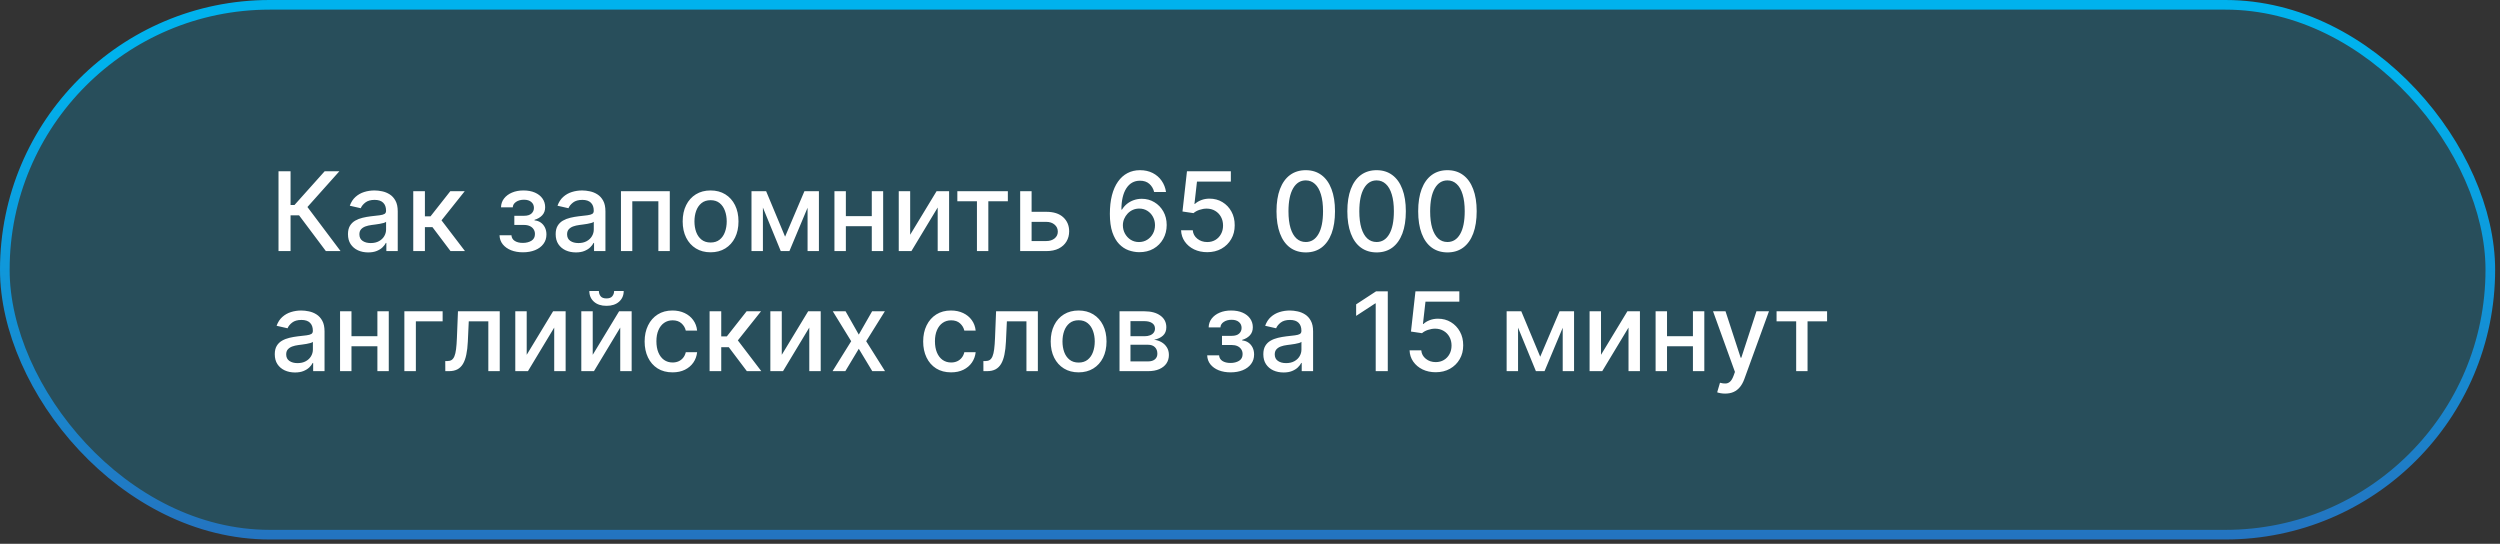
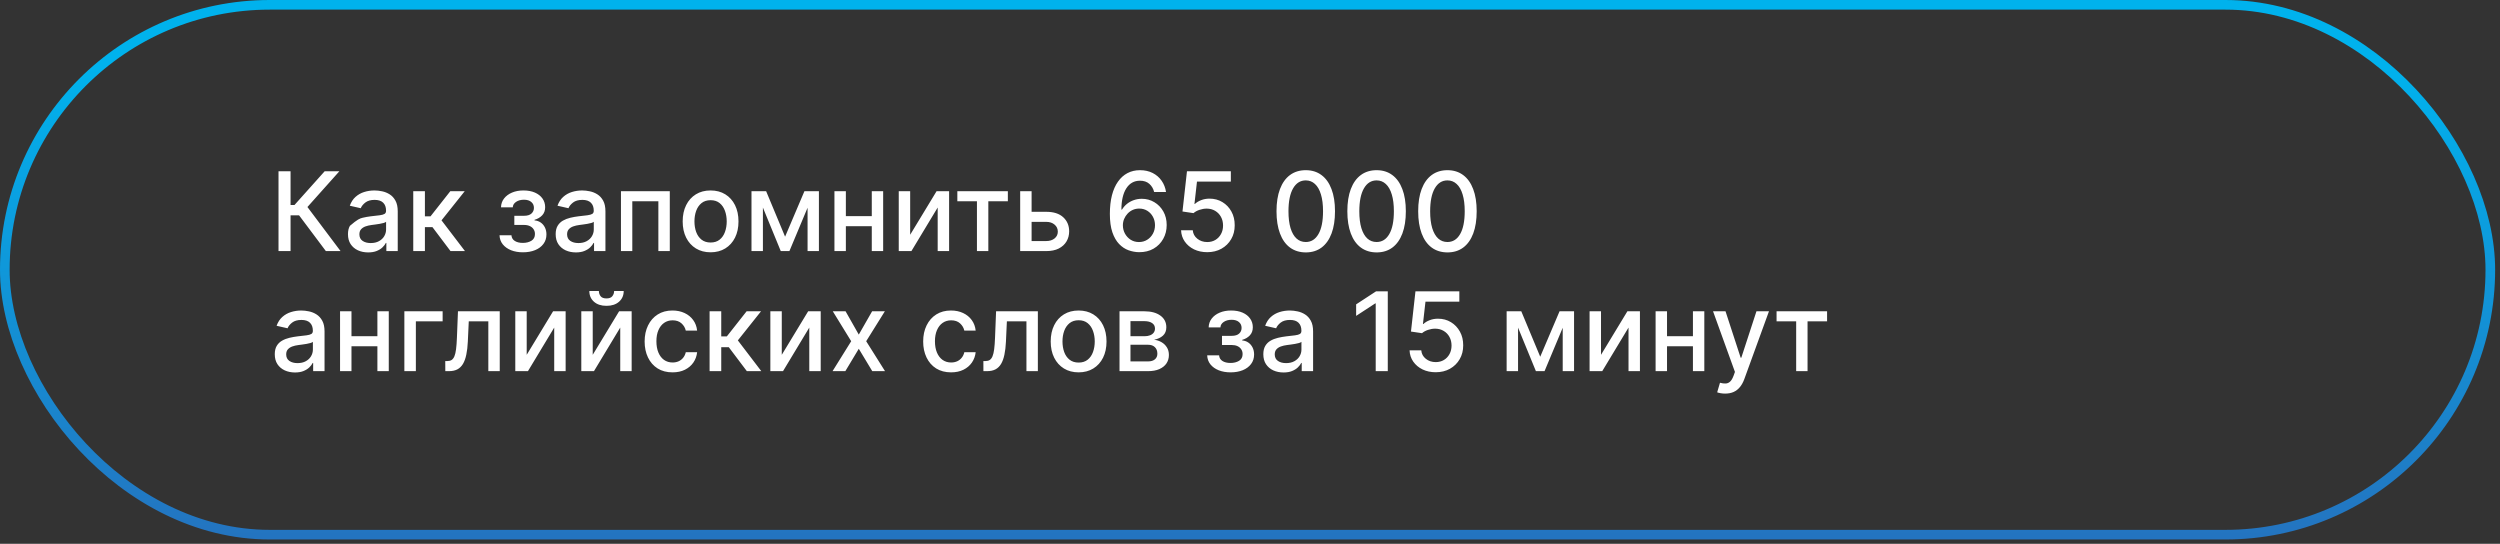
<svg xmlns="http://www.w3.org/2000/svg" width="354" height="77" viewBox="0 0 354 77" fill="none">
  <rect x="0" y="0" width="354" height="77" fill="#333333" stroke="none" />
-   <rect x="0.682" y="0.682" width="351.947" height="75.027" rx="37.514" fill="#01ADE8" fill-opacity="0.22" />
  <rect x="0.682" y="0.682" width="351.947" height="75.027" rx="37.514" stroke="url(#paint0_linear_270_159)" stroke-width="1.364" />
-   <path d="M46.142 35.554L42.346 30.488H41.143V35.554H39.437V24.253H41.143V29.026H41.7L45.971 24.253H48.052L43.532 29.313L48.223 35.554H46.142ZM52.137 35.742C51.599 35.742 51.114 35.643 50.68 35.444C50.246 35.242 49.902 34.949 49.648 34.566C49.398 34.184 49.273 33.715 49.273 33.159C49.273 32.681 49.365 32.287 49.548 31.978C49.733 31.669 49.981 31.425 50.294 31.244C50.606 31.064 50.956 30.928 51.342 30.836C51.728 30.744 52.122 30.674 52.523 30.626C53.031 30.567 53.443 30.52 53.759 30.483C54.075 30.442 54.305 30.378 54.449 30.29C54.592 30.201 54.664 30.058 54.664 29.859V29.821C54.664 29.339 54.528 28.965 54.256 28.701C53.987 28.436 53.586 28.303 53.053 28.303C52.497 28.303 52.059 28.426 51.739 28.673C51.423 28.916 51.204 29.186 51.083 29.484L49.532 29.131C49.716 28.616 49.984 28.2 50.338 27.884C50.694 27.564 51.105 27.332 51.568 27.188C52.032 27.041 52.519 26.968 53.031 26.968C53.369 26.968 53.728 27.008 54.107 27.089C54.489 27.166 54.846 27.31 55.177 27.52C55.512 27.729 55.786 28.029 55.999 28.419C56.213 28.805 56.32 29.308 56.32 29.926V35.554H54.708V34.395H54.642C54.535 34.609 54.375 34.819 54.162 35.025C53.949 35.231 53.675 35.402 53.34 35.538C53.005 35.674 52.604 35.742 52.137 35.742ZM52.495 34.417C52.952 34.417 53.342 34.327 53.665 34.147C53.993 33.967 54.241 33.731 54.41 33.441C54.583 33.147 54.67 32.832 54.67 32.497V31.404C54.611 31.463 54.497 31.518 54.328 31.57C54.162 31.618 53.972 31.66 53.759 31.697C53.546 31.73 53.338 31.761 53.136 31.791C52.933 31.817 52.764 31.839 52.628 31.857C52.308 31.898 52.015 31.965 51.75 32.061C51.489 32.157 51.279 32.295 51.121 32.475C50.967 32.652 50.889 32.887 50.889 33.181C50.889 33.59 51.04 33.899 51.342 34.108C51.644 34.315 52.028 34.417 52.495 34.417ZM58.517 35.554V27.078H60.167V30.632H60.962L63.76 27.078H65.802L62.518 31.2L65.84 35.554H63.793L61.238 32.166H60.167V35.554H58.517ZM70.732 33.314H72.421C72.443 33.66 72.599 33.926 72.89 34.114C73.184 34.302 73.565 34.395 74.032 34.395C74.507 34.395 74.912 34.294 75.246 34.092C75.581 33.886 75.749 33.568 75.749 33.137C75.749 32.88 75.684 32.655 75.555 32.464C75.43 32.269 75.252 32.118 75.02 32.011C74.792 31.905 74.522 31.852 74.209 31.852H72.829V30.555H74.209C74.676 30.555 75.026 30.448 75.257 30.235C75.489 30.021 75.605 29.755 75.605 29.434C75.605 29.089 75.48 28.811 75.23 28.601C74.983 28.388 74.639 28.281 74.198 28.281C73.749 28.281 73.376 28.382 73.078 28.585C72.78 28.783 72.623 29.041 72.609 29.357H70.942C70.953 28.883 71.097 28.467 71.372 28.11C71.652 27.75 72.027 27.47 72.498 27.271C72.973 27.069 73.512 26.968 74.115 26.968C74.744 26.968 75.289 27.069 75.749 27.271C76.208 27.474 76.563 27.753 76.814 28.11C77.067 28.467 77.194 28.877 77.194 29.341C77.194 29.808 77.055 30.19 76.775 30.488C76.499 30.783 76.138 30.994 75.693 31.123V31.211C76.021 31.233 76.311 31.333 76.565 31.509C76.819 31.686 77.018 31.919 77.161 32.21C77.305 32.501 77.376 32.83 77.376 33.198C77.376 33.717 77.233 34.166 76.946 34.544C76.663 34.923 76.269 35.216 75.765 35.422C75.265 35.624 74.693 35.725 74.049 35.725C73.423 35.725 72.862 35.628 72.366 35.433C71.873 35.234 71.481 34.955 71.19 34.594C70.903 34.234 70.751 33.807 70.732 33.314ZM81.547 35.742C81.01 35.742 80.524 35.643 80.09 35.444C79.656 35.242 79.312 34.949 79.058 34.566C78.808 34.184 78.683 33.715 78.683 33.159C78.683 32.681 78.775 32.287 78.959 31.978C79.143 31.669 79.391 31.425 79.704 31.244C80.016 31.064 80.366 30.928 80.752 30.836C81.139 30.744 81.532 30.674 81.933 30.626C82.441 30.567 82.853 30.52 83.169 30.483C83.486 30.442 83.716 30.378 83.859 30.29C84.003 30.201 84.074 30.058 84.074 29.859V29.821C84.074 29.339 83.938 28.965 83.666 28.701C83.397 28.436 82.996 28.303 82.463 28.303C81.907 28.303 81.47 28.426 81.15 28.673C80.833 28.916 80.614 29.186 80.493 29.484L78.942 29.131C79.126 28.616 79.395 28.2 79.748 27.884C80.105 27.564 80.515 27.332 80.979 27.188C81.442 27.041 81.93 26.968 82.441 26.968C82.779 26.968 83.138 27.008 83.517 27.089C83.9 27.166 84.257 27.31 84.588 27.52C84.922 27.729 85.197 28.029 85.41 28.419C85.623 28.805 85.73 29.308 85.73 29.926V35.554H84.118V34.395H84.052C83.946 34.609 83.786 34.819 83.572 35.025C83.359 35.231 83.085 35.402 82.75 35.538C82.415 35.674 82.014 35.742 81.547 35.742ZM81.906 34.417C82.362 34.417 82.752 34.327 83.076 34.147C83.403 33.967 83.651 33.731 83.82 33.441C83.993 33.147 84.08 32.832 84.08 32.497V31.404C84.021 31.463 83.907 31.518 83.738 31.57C83.572 31.618 83.383 31.66 83.169 31.697C82.956 31.73 82.748 31.761 82.546 31.791C82.344 31.817 82.174 31.839 82.038 31.857C81.718 31.898 81.426 31.965 81.161 32.061C80.9 32.157 80.69 32.295 80.532 32.475C80.377 32.652 80.3 32.887 80.3 33.181C80.3 33.59 80.451 33.899 80.752 34.108C81.054 34.315 81.438 34.417 81.906 34.417ZM87.928 35.554V27.078H94.842V35.554H93.225V28.502H89.534V35.554H87.928ZM100.619 35.725C99.824 35.725 99.13 35.543 98.538 35.179C97.946 34.815 97.486 34.305 97.159 33.651C96.831 32.996 96.667 32.23 96.667 31.355C96.667 30.476 96.831 29.707 97.159 29.048C97.486 28.39 97.946 27.878 98.538 27.514C99.13 27.15 99.824 26.968 100.619 26.968C101.413 26.968 102.107 27.15 102.699 27.514C103.291 27.878 103.751 28.39 104.079 29.048C104.406 29.707 104.57 30.476 104.57 31.355C104.57 32.23 104.406 32.996 104.079 33.651C103.751 34.305 103.291 34.815 102.699 35.179C102.107 35.543 101.413 35.725 100.619 35.725ZM100.624 34.34C101.139 34.34 101.566 34.204 101.904 33.932C102.243 33.66 102.493 33.297 102.655 32.845C102.82 32.392 102.903 31.894 102.903 31.349C102.903 30.808 102.82 30.312 102.655 29.859C102.493 29.403 102.243 29.037 101.904 28.761C101.566 28.485 101.139 28.347 100.624 28.347C100.105 28.347 99.675 28.485 99.333 28.761C98.994 29.037 98.742 29.403 98.577 29.859C98.415 30.312 98.334 30.808 98.334 31.349C98.334 31.894 98.415 32.392 98.577 32.845C98.742 33.297 98.994 33.66 99.333 33.932C99.675 34.204 100.105 34.34 100.624 34.34ZM111.168 33.513L113.905 27.078H115.329L111.781 35.554H110.556L107.079 27.078H108.486L111.168 33.513ZM108.028 27.078V35.554H106.411V27.078H108.028ZM114.352 35.554V27.078H115.958V35.554H114.352ZM123.902 30.604V32.034H119.311V30.604H123.902ZM119.774 27.078V35.554H118.157V27.078H119.774ZM125.055 27.078V35.554H123.444V27.078H125.055ZM128.88 33.242L132.616 27.078H134.393V35.554H132.776V29.385L129.056 35.554H127.263V27.078H128.88V33.242ZM135.56 28.502V27.078H142.712V28.502H139.947V35.554H138.335V28.502H135.56ZM145.698 29.992H148.16C149.197 29.992 149.995 30.249 150.555 30.764C151.114 31.279 151.393 31.943 151.393 32.757C151.393 33.286 151.268 33.763 151.018 34.186C150.768 34.609 150.402 34.944 149.92 35.19C149.438 35.433 148.851 35.554 148.16 35.554H144.457V27.078H146.074V34.131H148.16C148.634 34.131 149.024 34.007 149.329 33.761C149.635 33.511 149.787 33.192 149.787 32.806C149.787 32.398 149.635 32.065 149.329 31.807C149.024 31.546 148.634 31.416 148.16 31.416H145.698V29.992ZM161.28 35.709C160.776 35.702 160.279 35.609 159.79 35.433C159.304 35.256 158.862 34.962 158.465 34.55C158.068 34.138 157.75 33.584 157.51 32.889C157.275 32.194 157.157 31.325 157.157 30.284C157.157 29.298 157.255 28.423 157.45 27.657C157.648 26.892 157.934 26.247 158.305 25.721C158.677 25.191 159.126 24.788 159.652 24.512C160.178 24.236 160.768 24.098 161.423 24.098C162.096 24.098 162.694 24.231 163.217 24.495C163.739 24.76 164.162 25.126 164.486 25.594C164.813 26.061 165.021 26.592 165.109 27.188H163.426C163.312 26.718 163.086 26.333 162.747 26.035C162.409 25.737 161.968 25.588 161.423 25.588C160.595 25.588 159.95 25.949 159.486 26.67C159.026 27.391 158.794 28.393 158.791 29.677H158.874C159.069 29.357 159.308 29.085 159.591 28.86C159.878 28.632 160.198 28.458 160.551 28.336C160.908 28.211 161.283 28.149 161.677 28.149C162.332 28.149 162.924 28.309 163.454 28.629C163.987 28.945 164.412 29.383 164.729 29.942C165.045 30.501 165.203 31.141 165.203 31.863C165.203 32.584 165.039 33.237 164.712 33.822C164.388 34.407 163.932 34.87 163.343 35.212C162.755 35.551 162.067 35.716 161.28 35.709ZM161.274 34.274C161.708 34.274 162.096 34.167 162.438 33.954C162.781 33.741 163.051 33.454 163.25 33.093C163.448 32.733 163.548 32.33 163.548 31.885C163.548 31.451 163.45 31.055 163.255 30.698C163.064 30.341 162.799 30.058 162.46 29.848C162.126 29.639 161.743 29.534 161.313 29.534C160.985 29.534 160.682 29.596 160.402 29.721C160.126 29.846 159.883 30.019 159.674 30.24C159.464 30.461 159.298 30.715 159.177 31.002C159.059 31.285 159 31.585 159 31.901C159 32.324 159.098 32.716 159.293 33.077C159.492 33.437 159.762 33.728 160.104 33.949C160.45 34.166 160.84 34.274 161.274 34.274ZM170.944 35.709C170.252 35.709 169.63 35.576 169.078 35.312C168.53 35.043 168.092 34.675 167.765 34.208C167.438 33.741 167.263 33.207 167.241 32.608H168.896C168.937 33.093 169.152 33.492 169.542 33.805C169.932 34.118 170.399 34.274 170.944 34.274C171.378 34.274 171.762 34.175 172.097 33.976C172.435 33.774 172.7 33.496 172.892 33.143C173.087 32.79 173.184 32.387 173.184 31.934C173.184 31.474 173.085 31.064 172.886 30.704C172.687 30.343 172.413 30.06 172.064 29.854C171.718 29.648 171.321 29.543 170.872 29.539C170.53 29.539 170.186 29.598 169.84 29.716C169.494 29.834 169.215 29.988 169.001 30.179L167.439 29.948L168.074 24.253H174.288V25.715H169.492L169.134 28.877H169.2C169.421 28.664 169.713 28.485 170.077 28.342C170.445 28.198 170.839 28.127 171.258 28.127C171.946 28.127 172.559 28.29 173.096 28.618C173.637 28.945 174.062 29.392 174.371 29.959C174.683 30.521 174.838 31.169 174.834 31.901C174.838 32.633 174.672 33.286 174.337 33.86C174.006 34.434 173.546 34.887 172.958 35.218C172.373 35.545 171.702 35.709 170.944 35.709ZM184.897 35.742C184.025 35.738 183.28 35.508 182.662 35.052C182.044 34.596 181.571 33.932 181.244 33.06C180.916 32.188 180.753 31.138 180.753 29.909C180.753 28.684 180.916 27.637 181.244 26.769C181.575 25.901 182.049 25.239 182.667 24.782C183.289 24.326 184.032 24.098 184.897 24.098C185.761 24.098 186.503 24.328 187.121 24.788C187.739 25.244 188.212 25.906 188.539 26.774C188.87 27.639 189.036 28.684 189.036 29.909C189.036 31.141 188.872 32.194 188.545 33.066C188.217 33.934 187.744 34.598 187.126 35.058C186.508 35.514 185.765 35.742 184.897 35.742ZM184.897 34.269C185.662 34.269 186.26 33.895 186.69 33.148C187.125 32.401 187.342 31.322 187.342 29.909C187.342 28.971 187.242 28.178 187.044 27.531C186.849 26.879 186.567 26.386 186.199 26.052C185.835 25.713 185.401 25.544 184.897 25.544C184.135 25.544 183.538 25.919 183.103 26.67C182.669 27.42 182.45 28.5 182.447 29.909C182.447 30.851 182.544 31.647 182.739 32.298C182.938 32.946 183.219 33.437 183.584 33.772C183.948 34.103 184.386 34.269 184.897 34.269ZM194.928 35.742C194.056 35.738 193.311 35.508 192.693 35.052C192.075 34.596 191.602 33.932 191.275 33.06C190.947 32.188 190.784 31.138 190.784 29.909C190.784 28.684 190.947 27.637 191.275 26.769C191.606 25.901 192.08 25.239 192.699 24.782C193.32 24.326 194.063 24.098 194.928 24.098C195.793 24.098 196.534 24.328 197.152 24.788C197.77 25.244 198.243 25.906 198.57 26.774C198.901 27.639 199.067 28.684 199.067 29.909C199.067 31.141 198.903 32.194 198.576 33.066C198.248 33.934 197.775 34.598 197.157 35.058C196.539 35.514 195.796 35.742 194.928 35.742ZM194.928 34.269C195.693 34.269 196.291 33.895 196.721 33.148C197.156 32.401 197.373 31.322 197.373 29.909C197.373 28.971 197.273 28.178 197.075 27.531C196.88 26.879 196.598 26.386 196.23 26.052C195.866 25.713 195.432 25.544 194.928 25.544C194.166 25.544 193.569 25.919 193.135 26.67C192.7 27.42 192.482 28.5 192.478 29.909C192.478 30.851 192.575 31.647 192.77 32.298C192.969 32.946 193.25 33.437 193.615 33.772C193.979 34.103 194.417 34.269 194.928 34.269ZM204.959 35.742C204.087 35.738 203.342 35.508 202.724 35.052C202.106 34.596 201.633 33.932 201.306 33.06C200.978 32.188 200.815 31.138 200.815 29.909C200.815 28.684 200.978 27.637 201.306 26.769C201.637 25.901 202.112 25.239 202.73 24.782C203.351 24.326 204.095 24.098 204.959 24.098C205.824 24.098 206.565 24.328 207.183 24.788C207.801 25.244 208.274 25.906 208.601 26.774C208.932 27.639 209.098 28.684 209.098 29.909C209.098 31.141 208.934 32.194 208.607 33.066C208.279 33.934 207.807 34.598 207.188 35.058C206.57 35.514 205.827 35.742 204.959 35.742ZM204.959 34.269C205.724 34.269 206.322 33.895 206.753 33.148C207.187 32.401 207.404 31.322 207.404 29.909C207.404 28.971 207.304 28.178 207.106 27.531C206.911 26.879 206.629 26.386 206.261 26.052C205.897 25.713 205.463 25.544 204.959 25.544C204.198 25.544 203.6 25.919 203.166 26.67C202.731 27.42 202.513 28.5 202.509 29.909C202.509 30.851 202.606 31.647 202.801 32.298C203 32.946 203.281 33.437 203.646 33.772C204.01 34.103 204.448 34.269 204.959 34.269ZM41.772 52.742C41.235 52.742 40.749 52.643 40.315 52.444C39.881 52.242 39.537 51.949 39.283 51.566C39.033 51.184 38.908 50.715 38.908 50.159C38.908 49.681 39 49.287 39.184 48.978C39.367 48.669 39.616 48.425 39.929 48.245C40.241 48.064 40.591 47.928 40.977 47.836C41.363 47.744 41.757 47.674 42.158 47.626C42.666 47.568 43.078 47.52 43.394 47.483C43.711 47.442 43.941 47.378 44.084 47.29C44.227 47.202 44.299 47.058 44.299 46.859V46.821C44.299 46.339 44.163 45.965 43.891 45.7C43.622 45.436 43.221 45.303 42.688 45.303C42.132 45.303 41.694 45.426 41.374 45.673C41.058 45.916 40.839 46.186 40.718 46.484L39.167 46.131C39.351 45.616 39.62 45.2 39.973 44.884C40.33 44.564 40.74 44.332 41.203 44.188C41.667 44.041 42.154 43.968 42.666 43.968C43.004 43.968 43.363 44.008 43.742 44.089C44.124 44.166 44.481 44.31 44.812 44.52C45.147 44.729 45.421 45.029 45.635 45.419C45.848 45.805 45.955 46.307 45.955 46.926V52.554H44.343V51.395H44.277C44.17 51.609 44.01 51.819 43.797 52.025C43.584 52.231 43.309 52.402 42.975 52.538C42.64 52.674 42.239 52.742 41.772 52.742ZM42.13 51.417C42.587 51.417 42.977 51.327 43.3 51.147C43.628 50.967 43.876 50.731 44.045 50.441C44.218 50.147 44.305 49.832 44.305 49.497V48.404C44.246 48.463 44.132 48.519 43.962 48.57C43.797 48.618 43.608 48.66 43.394 48.697C43.181 48.73 42.973 48.761 42.771 48.791C42.568 48.816 42.399 48.839 42.263 48.857C41.943 48.898 41.65 48.965 41.385 49.061C41.124 49.157 40.914 49.295 40.756 49.475C40.602 49.652 40.525 49.887 40.525 50.181C40.525 50.59 40.675 50.899 40.977 51.108C41.279 51.315 41.663 51.417 42.13 51.417ZM53.897 47.604V49.034H49.306V47.604H53.897ZM49.769 44.078V52.554H48.152V44.078H49.769ZM55.05 44.078V52.554H53.439V44.078H55.05ZM62.677 44.078V45.502H58.886V52.554H57.258V44.078H62.677ZM63.055 52.554L63.049 51.125H63.353C63.588 51.125 63.785 51.075 63.943 50.976C64.105 50.873 64.238 50.7 64.341 50.457C64.444 50.215 64.523 49.88 64.578 49.453C64.633 49.023 64.674 48.482 64.699 47.831L64.848 44.078H70.764V52.554H69.147V45.502H66.377L66.244 48.382C66.211 49.081 66.14 49.692 66.029 50.215C65.922 50.737 65.766 51.173 65.56 51.522C65.354 51.868 65.089 52.128 64.766 52.3C64.442 52.47 64.048 52.554 63.585 52.554H63.055ZM74.581 50.242L78.317 44.078H80.094V52.554H78.477V46.385L74.758 52.554H72.965V44.078H74.581V50.242ZM83.93 50.242L87.665 44.078H89.442V52.554H87.826V46.385L84.106 52.554H82.313V44.078H83.93V50.242ZM86.959 41.209H88.317C88.317 41.83 88.096 42.336 87.654 42.726C87.217 43.112 86.624 43.306 85.877 43.306C85.134 43.306 84.544 43.112 84.106 42.726C83.668 42.336 83.449 41.83 83.449 41.209H84.801C84.801 41.484 84.882 41.729 85.044 41.942C85.206 42.152 85.484 42.257 85.877 42.257C86.264 42.257 86.54 42.152 86.705 41.942C86.874 41.733 86.959 41.488 86.959 41.209ZM95.231 52.725C94.411 52.725 93.704 52.54 93.112 52.168C92.523 51.793 92.071 51.276 91.755 50.617C91.438 49.959 91.28 49.205 91.28 48.355C91.28 47.494 91.442 46.734 91.766 46.076C92.089 45.413 92.546 44.897 93.134 44.525C93.723 44.154 94.416 43.968 95.215 43.968C95.859 43.968 96.432 44.087 96.936 44.326C97.44 44.562 97.847 44.893 98.156 45.32C98.469 45.746 98.654 46.245 98.713 46.815H97.108C97.019 46.418 96.817 46.076 96.5 45.789C96.188 45.502 95.768 45.358 95.242 45.358C94.782 45.358 94.379 45.48 94.034 45.722C93.692 45.962 93.425 46.304 93.234 46.749C93.042 47.19 92.947 47.713 92.947 48.316C92.947 48.934 93.04 49.468 93.228 49.916C93.416 50.365 93.68 50.713 94.023 50.959C94.368 51.206 94.775 51.329 95.242 51.329C95.555 51.329 95.838 51.272 96.092 51.158C96.35 51.04 96.565 50.873 96.738 50.656C96.914 50.439 97.038 50.178 97.108 49.872H98.713C98.654 50.42 98.476 50.91 98.178 51.34C97.88 51.771 97.481 52.109 96.981 52.356C96.484 52.602 95.901 52.725 95.231 52.725ZM100.478 52.554V44.078H102.128V47.632H102.922L105.72 44.078H107.762L104.479 48.2L107.801 52.554H105.753L103.198 49.166H102.128V52.554H100.478ZM110.699 50.242L114.435 44.078H116.212V52.554H114.595V46.385L110.876 52.554H109.082V44.078H110.699V50.242ZM119.733 44.078L121.604 47.378L123.491 44.078H125.295L122.652 48.316L125.318 52.554H123.513L121.604 49.387L119.7 52.554H117.89L120.528 48.316L117.923 44.078H119.733ZM134.673 52.725C133.852 52.725 133.146 52.54 132.554 52.168C131.965 51.793 131.512 51.276 131.196 50.617C130.88 49.959 130.721 49.205 130.721 48.355C130.721 47.494 130.883 46.734 131.207 46.076C131.531 45.413 131.987 44.897 132.576 44.525C133.164 44.154 133.858 43.968 134.656 43.968C135.3 43.968 135.874 44.087 136.378 44.326C136.882 44.562 137.288 44.893 137.597 45.32C137.91 45.746 138.096 46.245 138.155 46.815H136.549C136.461 46.418 136.258 46.076 135.942 45.789C135.629 45.502 135.21 45.358 134.684 45.358C134.224 45.358 133.821 45.48 133.475 45.722C133.133 45.962 132.866 46.304 132.675 46.749C132.484 47.19 132.388 47.713 132.388 48.316C132.388 48.934 132.482 49.468 132.669 49.916C132.857 50.365 133.122 50.713 133.464 50.959C133.81 51.206 134.216 51.329 134.684 51.329C134.996 51.329 135.28 51.272 135.533 51.158C135.791 51.04 136.006 50.873 136.179 50.656C136.356 50.439 136.479 50.178 136.549 49.872H138.155C138.096 50.42 137.917 50.91 137.619 51.34C137.321 51.771 136.922 52.109 136.422 52.356C135.925 52.602 135.342 52.725 134.673 52.725ZM139.251 52.554L139.246 51.125H139.549C139.785 51.125 139.982 51.075 140.14 50.976C140.302 50.873 140.434 50.7 140.537 50.457C140.64 50.215 140.719 49.88 140.775 49.453C140.83 49.023 140.87 48.482 140.896 47.831L141.045 44.078H146.961V52.554H145.344V45.502H142.574L142.441 48.382C142.408 49.081 142.336 49.692 142.226 50.215C142.119 50.737 141.963 51.173 141.757 51.522C141.551 51.868 141.286 52.128 140.962 52.3C140.638 52.47 140.245 52.554 139.781 52.554H139.251ZM152.732 52.725C151.937 52.725 151.243 52.543 150.651 52.179C150.059 51.815 149.599 51.305 149.272 50.651C148.944 49.996 148.78 49.23 148.78 48.355C148.78 47.476 148.944 46.707 149.272 46.048C149.599 45.39 150.059 44.878 150.651 44.514C151.243 44.15 151.937 43.968 152.732 43.968C153.526 43.968 154.22 44.15 154.812 44.514C155.404 44.878 155.864 45.39 156.192 46.048C156.519 46.707 156.683 47.476 156.683 48.355C156.683 49.23 156.519 49.996 156.192 50.651C155.864 51.305 155.404 51.815 154.812 52.179C154.22 52.543 153.526 52.725 152.732 52.725ZM152.737 51.34C153.252 51.34 153.679 51.204 154.017 50.932C154.356 50.66 154.606 50.297 154.768 49.845C154.933 49.392 155.016 48.894 155.016 48.349C155.016 47.809 154.933 47.312 154.768 46.859C154.606 46.403 154.356 46.037 154.017 45.761C153.679 45.485 153.252 45.347 152.737 45.347C152.218 45.347 151.788 45.485 151.446 45.761C151.107 46.037 150.855 46.403 150.69 46.859C150.528 47.312 150.447 47.809 150.447 48.349C150.447 48.894 150.528 49.392 150.69 49.845C150.855 50.297 151.107 50.66 151.446 50.932C151.788 51.204 152.218 51.34 152.737 51.34ZM158.524 52.554V44.078H162.04C162.996 44.078 163.754 44.282 164.313 44.691C164.872 45.095 165.152 45.645 165.152 46.341C165.152 46.837 164.994 47.231 164.678 47.522C164.361 47.812 163.942 48.007 163.419 48.106C163.798 48.151 164.146 48.265 164.462 48.449C164.779 48.629 165.033 48.872 165.224 49.177C165.419 49.482 165.516 49.847 165.516 50.27C165.516 50.718 165.4 51.116 165.169 51.462C164.937 51.804 164.6 52.072 164.159 52.267C163.721 52.459 163.193 52.554 162.575 52.554H158.524ZM160.075 51.175H162.575C162.983 51.175 163.303 51.077 163.535 50.882C163.767 50.687 163.883 50.422 163.883 50.088C163.883 49.694 163.767 49.385 163.535 49.16C163.303 48.932 162.983 48.818 162.575 48.818H160.075V51.175ZM160.075 47.61H162.056C162.365 47.61 162.63 47.566 162.851 47.477C163.075 47.389 163.246 47.264 163.364 47.102C163.486 46.937 163.546 46.742 163.546 46.517C163.546 46.19 163.412 45.934 163.143 45.75C162.875 45.566 162.507 45.474 162.04 45.474H160.075V47.61ZM170.937 50.314H172.625C172.647 50.66 172.804 50.926 173.094 51.114C173.389 51.302 173.77 51.395 174.237 51.395C174.711 51.395 175.116 51.294 175.451 51.092C175.786 50.886 175.953 50.568 175.953 50.137C175.953 49.88 175.889 49.655 175.76 49.464C175.635 49.269 175.456 49.118 175.225 49.011C174.996 48.905 174.726 48.852 174.413 48.852H173.034V47.555H174.413C174.881 47.555 175.23 47.448 175.462 47.235C175.694 47.021 175.809 46.755 175.809 46.434C175.809 46.089 175.684 45.811 175.434 45.601C175.188 45.388 174.844 45.281 174.402 45.281C173.953 45.281 173.58 45.382 173.282 45.585C172.984 45.783 172.828 46.041 172.813 46.357H171.146C171.157 45.883 171.301 45.467 171.577 45.11C171.856 44.749 172.232 44.47 172.703 44.271C173.177 44.069 173.716 43.968 174.32 43.968C174.949 43.968 175.493 44.069 175.953 44.271C176.413 44.474 176.768 44.753 177.018 45.11C177.272 45.467 177.399 45.877 177.399 46.341C177.399 46.808 177.259 47.19 176.979 47.488C176.703 47.783 176.343 47.994 175.898 48.123V48.211C176.225 48.233 176.516 48.333 176.77 48.509C177.024 48.686 177.222 48.919 177.366 49.21C177.509 49.501 177.581 49.83 177.581 50.198C177.581 50.717 177.437 51.166 177.15 51.544C176.867 51.923 176.474 52.216 175.97 52.422C175.469 52.624 174.897 52.725 174.253 52.725C173.628 52.725 173.067 52.628 172.57 52.433C172.077 52.234 171.685 51.955 171.395 51.594C171.108 51.234 170.955 50.807 170.937 50.314ZM181.751 52.742C181.214 52.742 180.729 52.643 180.295 52.444C179.86 52.242 179.516 51.949 179.263 51.566C179.012 51.184 178.887 50.715 178.887 50.159C178.887 49.681 178.979 49.287 179.163 48.978C179.347 48.669 179.596 48.425 179.908 48.245C180.221 48.064 180.57 47.928 180.957 47.836C181.343 47.744 181.737 47.674 182.138 47.626C182.645 47.568 183.057 47.52 183.374 47.483C183.69 47.442 183.92 47.378 184.064 47.29C184.207 47.202 184.279 47.058 184.279 46.859V46.821C184.279 46.339 184.143 45.965 183.87 45.7C183.602 45.436 183.201 45.303 182.667 45.303C182.112 45.303 181.674 45.426 181.354 45.673C181.038 45.916 180.819 46.186 180.697 46.484L179.147 46.131C179.331 45.616 179.599 45.2 179.952 44.884C180.309 44.564 180.719 44.332 181.183 44.188C181.647 44.041 182.134 43.968 182.645 43.968C182.984 43.968 183.343 44.008 183.721 44.089C184.104 44.166 184.461 44.31 184.792 44.52C185.127 44.729 185.401 45.029 185.614 45.419C185.828 45.805 185.934 46.307 185.934 46.926V52.554H184.323V51.395H184.257C184.15 51.609 183.99 51.819 183.777 52.025C183.563 52.231 183.289 52.402 182.954 52.538C182.62 52.674 182.219 52.742 181.751 52.742ZM182.11 51.417C182.566 51.417 182.956 51.327 183.28 51.147C183.607 50.967 183.856 50.731 184.025 50.441C184.198 50.147 184.284 49.832 184.284 49.497V48.404C184.226 48.463 184.111 48.519 183.942 48.57C183.777 48.618 183.587 48.66 183.374 48.697C183.16 48.73 182.953 48.761 182.75 48.791C182.548 48.816 182.379 48.839 182.243 48.857C181.922 48.898 181.63 48.965 181.365 49.061C181.104 49.157 180.894 49.295 180.736 49.475C180.582 49.652 180.504 49.887 180.504 50.181C180.504 50.59 180.655 50.899 180.957 51.108C181.258 51.315 181.643 51.417 182.11 51.417ZM196.51 41.253V52.554H194.8V42.963H194.733L192.029 44.729V43.096L194.849 41.253H196.51ZM203.298 52.709C202.606 52.709 201.985 52.576 201.433 52.312C200.885 52.043 200.447 51.675 200.119 51.208C199.792 50.741 199.617 50.207 199.595 49.608H201.251C201.291 50.093 201.506 50.492 201.896 50.805C202.286 51.118 202.754 51.274 203.298 51.274C203.732 51.274 204.117 51.175 204.451 50.976C204.79 50.774 205.055 50.496 205.246 50.143C205.441 49.79 205.539 49.387 205.539 48.934C205.539 48.474 205.439 48.064 205.241 47.704C205.042 47.343 204.768 47.06 204.418 46.854C204.072 46.648 203.675 46.543 203.226 46.539C202.884 46.539 202.54 46.598 202.194 46.716C201.849 46.834 201.569 46.988 201.356 47.179L199.794 46.948L200.428 41.253H206.642V42.715H201.847L201.488 45.877H201.554C201.775 45.664 202.067 45.485 202.432 45.342C202.8 45.198 203.193 45.127 203.613 45.127C204.301 45.127 204.913 45.29 205.45 45.618C205.991 45.945 206.416 46.392 206.725 46.959C207.038 47.522 207.192 48.169 207.189 48.901C207.192 49.633 207.027 50.286 206.692 50.86C206.361 51.434 205.901 51.887 205.312 52.218C204.727 52.545 204.056 52.709 203.298 52.709ZM218.096 50.513L220.833 44.078H222.256L218.708 52.554H217.483L214.006 44.078H215.414L218.096 50.513ZM214.956 44.078V52.554H213.339V44.078H214.956ZM221.28 52.554V44.078H222.886V52.554H221.28ZM226.702 50.242L230.438 44.078H232.214V52.554H230.598V46.385L226.878 52.554H225.085V44.078H226.702V50.242ZM240.177 47.604V49.034H235.586V47.604H240.177ZM236.05 44.078V52.554H234.433V44.078H236.05ZM241.331 44.078V52.554H239.719V44.078H241.331ZM244.278 55.733C244.031 55.733 243.807 55.713 243.604 55.672C243.402 55.635 243.251 55.595 243.152 55.551L243.549 54.199C243.851 54.28 244.119 54.315 244.355 54.304C244.59 54.293 244.798 54.204 244.979 54.039C245.162 53.873 245.324 53.603 245.464 53.228L245.668 52.665L242.567 44.078H244.333L246.48 50.656H246.568L248.714 44.078H250.486L246.993 53.686C246.831 54.127 246.625 54.501 246.375 54.806C246.124 55.115 245.826 55.347 245.481 55.501C245.135 55.656 244.734 55.733 244.278 55.733ZM251.562 45.502V44.078H258.714V45.502H255.949V52.554H254.338V45.502H251.562Z" fill="white" />
+   <path d="M46.142 35.554L42.346 30.488H41.143V35.554H39.437V24.253H41.143V29.026H41.7L45.971 24.253H48.052L43.532 29.313L48.223 35.554H46.142ZM52.137 35.742C51.599 35.742 51.114 35.643 50.68 35.444C50.246 35.242 49.902 34.949 49.648 34.566C49.398 34.184 49.273 33.715 49.273 33.159C49.273 32.681 49.365 32.287 49.548 31.978C50.606 31.064 50.956 30.928 51.342 30.836C51.728 30.744 52.122 30.674 52.523 30.626C53.031 30.567 53.443 30.52 53.759 30.483C54.075 30.442 54.305 30.378 54.449 30.29C54.592 30.201 54.664 30.058 54.664 29.859V29.821C54.664 29.339 54.528 28.965 54.256 28.701C53.987 28.436 53.586 28.303 53.053 28.303C52.497 28.303 52.059 28.426 51.739 28.673C51.423 28.916 51.204 29.186 51.083 29.484L49.532 29.131C49.716 28.616 49.984 28.2 50.338 27.884C50.694 27.564 51.105 27.332 51.568 27.188C52.032 27.041 52.519 26.968 53.031 26.968C53.369 26.968 53.728 27.008 54.107 27.089C54.489 27.166 54.846 27.31 55.177 27.52C55.512 27.729 55.786 28.029 55.999 28.419C56.213 28.805 56.32 29.308 56.32 29.926V35.554H54.708V34.395H54.642C54.535 34.609 54.375 34.819 54.162 35.025C53.949 35.231 53.675 35.402 53.34 35.538C53.005 35.674 52.604 35.742 52.137 35.742ZM52.495 34.417C52.952 34.417 53.342 34.327 53.665 34.147C53.993 33.967 54.241 33.731 54.41 33.441C54.583 33.147 54.67 32.832 54.67 32.497V31.404C54.611 31.463 54.497 31.518 54.328 31.57C54.162 31.618 53.972 31.66 53.759 31.697C53.546 31.73 53.338 31.761 53.136 31.791C52.933 31.817 52.764 31.839 52.628 31.857C52.308 31.898 52.015 31.965 51.75 32.061C51.489 32.157 51.279 32.295 51.121 32.475C50.967 32.652 50.889 32.887 50.889 33.181C50.889 33.59 51.04 33.899 51.342 34.108C51.644 34.315 52.028 34.417 52.495 34.417ZM58.517 35.554V27.078H60.167V30.632H60.962L63.76 27.078H65.802L62.518 31.2L65.84 35.554H63.793L61.238 32.166H60.167V35.554H58.517ZM70.732 33.314H72.421C72.443 33.66 72.599 33.926 72.89 34.114C73.184 34.302 73.565 34.395 74.032 34.395C74.507 34.395 74.912 34.294 75.246 34.092C75.581 33.886 75.749 33.568 75.749 33.137C75.749 32.88 75.684 32.655 75.555 32.464C75.43 32.269 75.252 32.118 75.02 32.011C74.792 31.905 74.522 31.852 74.209 31.852H72.829V30.555H74.209C74.676 30.555 75.026 30.448 75.257 30.235C75.489 30.021 75.605 29.755 75.605 29.434C75.605 29.089 75.48 28.811 75.23 28.601C74.983 28.388 74.639 28.281 74.198 28.281C73.749 28.281 73.376 28.382 73.078 28.585C72.78 28.783 72.623 29.041 72.609 29.357H70.942C70.953 28.883 71.097 28.467 71.372 28.11C71.652 27.75 72.027 27.47 72.498 27.271C72.973 27.069 73.512 26.968 74.115 26.968C74.744 26.968 75.289 27.069 75.749 27.271C76.208 27.474 76.563 27.753 76.814 28.11C77.067 28.467 77.194 28.877 77.194 29.341C77.194 29.808 77.055 30.19 76.775 30.488C76.499 30.783 76.138 30.994 75.693 31.123V31.211C76.021 31.233 76.311 31.333 76.565 31.509C76.819 31.686 77.018 31.919 77.161 32.21C77.305 32.501 77.376 32.83 77.376 33.198C77.376 33.717 77.233 34.166 76.946 34.544C76.663 34.923 76.269 35.216 75.765 35.422C75.265 35.624 74.693 35.725 74.049 35.725C73.423 35.725 72.862 35.628 72.366 35.433C71.873 35.234 71.481 34.955 71.19 34.594C70.903 34.234 70.751 33.807 70.732 33.314ZM81.547 35.742C81.01 35.742 80.524 35.643 80.09 35.444C79.656 35.242 79.312 34.949 79.058 34.566C78.808 34.184 78.683 33.715 78.683 33.159C78.683 32.681 78.775 32.287 78.959 31.978C79.143 31.669 79.391 31.425 79.704 31.244C80.016 31.064 80.366 30.928 80.752 30.836C81.139 30.744 81.532 30.674 81.933 30.626C82.441 30.567 82.853 30.52 83.169 30.483C83.486 30.442 83.716 30.378 83.859 30.29C84.003 30.201 84.074 30.058 84.074 29.859V29.821C84.074 29.339 83.938 28.965 83.666 28.701C83.397 28.436 82.996 28.303 82.463 28.303C81.907 28.303 81.47 28.426 81.15 28.673C80.833 28.916 80.614 29.186 80.493 29.484L78.942 29.131C79.126 28.616 79.395 28.2 79.748 27.884C80.105 27.564 80.515 27.332 80.979 27.188C81.442 27.041 81.93 26.968 82.441 26.968C82.779 26.968 83.138 27.008 83.517 27.089C83.9 27.166 84.257 27.31 84.588 27.52C84.922 27.729 85.197 28.029 85.41 28.419C85.623 28.805 85.73 29.308 85.73 29.926V35.554H84.118V34.395H84.052C83.946 34.609 83.786 34.819 83.572 35.025C83.359 35.231 83.085 35.402 82.75 35.538C82.415 35.674 82.014 35.742 81.547 35.742ZM81.906 34.417C82.362 34.417 82.752 34.327 83.076 34.147C83.403 33.967 83.651 33.731 83.82 33.441C83.993 33.147 84.08 32.832 84.08 32.497V31.404C84.021 31.463 83.907 31.518 83.738 31.57C83.572 31.618 83.383 31.66 83.169 31.697C82.956 31.73 82.748 31.761 82.546 31.791C82.344 31.817 82.174 31.839 82.038 31.857C81.718 31.898 81.426 31.965 81.161 32.061C80.9 32.157 80.69 32.295 80.532 32.475C80.377 32.652 80.3 32.887 80.3 33.181C80.3 33.59 80.451 33.899 80.752 34.108C81.054 34.315 81.438 34.417 81.906 34.417ZM87.928 35.554V27.078H94.842V35.554H93.225V28.502H89.534V35.554H87.928ZM100.619 35.725C99.824 35.725 99.13 35.543 98.538 35.179C97.946 34.815 97.486 34.305 97.159 33.651C96.831 32.996 96.667 32.23 96.667 31.355C96.667 30.476 96.831 29.707 97.159 29.048C97.486 28.39 97.946 27.878 98.538 27.514C99.13 27.15 99.824 26.968 100.619 26.968C101.413 26.968 102.107 27.15 102.699 27.514C103.291 27.878 103.751 28.39 104.079 29.048C104.406 29.707 104.57 30.476 104.57 31.355C104.57 32.23 104.406 32.996 104.079 33.651C103.751 34.305 103.291 34.815 102.699 35.179C102.107 35.543 101.413 35.725 100.619 35.725ZM100.624 34.34C101.139 34.34 101.566 34.204 101.904 33.932C102.243 33.66 102.493 33.297 102.655 32.845C102.82 32.392 102.903 31.894 102.903 31.349C102.903 30.808 102.82 30.312 102.655 29.859C102.493 29.403 102.243 29.037 101.904 28.761C101.566 28.485 101.139 28.347 100.624 28.347C100.105 28.347 99.675 28.485 99.333 28.761C98.994 29.037 98.742 29.403 98.577 29.859C98.415 30.312 98.334 30.808 98.334 31.349C98.334 31.894 98.415 32.392 98.577 32.845C98.742 33.297 98.994 33.66 99.333 33.932C99.675 34.204 100.105 34.34 100.624 34.34ZM111.168 33.513L113.905 27.078H115.329L111.781 35.554H110.556L107.079 27.078H108.486L111.168 33.513ZM108.028 27.078V35.554H106.411V27.078H108.028ZM114.352 35.554V27.078H115.958V35.554H114.352ZM123.902 30.604V32.034H119.311V30.604H123.902ZM119.774 27.078V35.554H118.157V27.078H119.774ZM125.055 27.078V35.554H123.444V27.078H125.055ZM128.88 33.242L132.616 27.078H134.393V35.554H132.776V29.385L129.056 35.554H127.263V27.078H128.88V33.242ZM135.56 28.502V27.078H142.712V28.502H139.947V35.554H138.335V28.502H135.56ZM145.698 29.992H148.16C149.197 29.992 149.995 30.249 150.555 30.764C151.114 31.279 151.393 31.943 151.393 32.757C151.393 33.286 151.268 33.763 151.018 34.186C150.768 34.609 150.402 34.944 149.92 35.19C149.438 35.433 148.851 35.554 148.16 35.554H144.457V27.078H146.074V34.131H148.16C148.634 34.131 149.024 34.007 149.329 33.761C149.635 33.511 149.787 33.192 149.787 32.806C149.787 32.398 149.635 32.065 149.329 31.807C149.024 31.546 148.634 31.416 148.16 31.416H145.698V29.992ZM161.28 35.709C160.776 35.702 160.279 35.609 159.79 35.433C159.304 35.256 158.862 34.962 158.465 34.55C158.068 34.138 157.75 33.584 157.51 32.889C157.275 32.194 157.157 31.325 157.157 30.284C157.157 29.298 157.255 28.423 157.45 27.657C157.648 26.892 157.934 26.247 158.305 25.721C158.677 25.191 159.126 24.788 159.652 24.512C160.178 24.236 160.768 24.098 161.423 24.098C162.096 24.098 162.694 24.231 163.217 24.495C163.739 24.76 164.162 25.126 164.486 25.594C164.813 26.061 165.021 26.592 165.109 27.188H163.426C163.312 26.718 163.086 26.333 162.747 26.035C162.409 25.737 161.968 25.588 161.423 25.588C160.595 25.588 159.95 25.949 159.486 26.67C159.026 27.391 158.794 28.393 158.791 29.677H158.874C159.069 29.357 159.308 29.085 159.591 28.86C159.878 28.632 160.198 28.458 160.551 28.336C160.908 28.211 161.283 28.149 161.677 28.149C162.332 28.149 162.924 28.309 163.454 28.629C163.987 28.945 164.412 29.383 164.729 29.942C165.045 30.501 165.203 31.141 165.203 31.863C165.203 32.584 165.039 33.237 164.712 33.822C164.388 34.407 163.932 34.87 163.343 35.212C162.755 35.551 162.067 35.716 161.28 35.709ZM161.274 34.274C161.708 34.274 162.096 34.167 162.438 33.954C162.781 33.741 163.051 33.454 163.25 33.093C163.448 32.733 163.548 32.33 163.548 31.885C163.548 31.451 163.45 31.055 163.255 30.698C163.064 30.341 162.799 30.058 162.46 29.848C162.126 29.639 161.743 29.534 161.313 29.534C160.985 29.534 160.682 29.596 160.402 29.721C160.126 29.846 159.883 30.019 159.674 30.24C159.464 30.461 159.298 30.715 159.177 31.002C159.059 31.285 159 31.585 159 31.901C159 32.324 159.098 32.716 159.293 33.077C159.492 33.437 159.762 33.728 160.104 33.949C160.45 34.166 160.84 34.274 161.274 34.274ZM170.944 35.709C170.252 35.709 169.63 35.576 169.078 35.312C168.53 35.043 168.092 34.675 167.765 34.208C167.438 33.741 167.263 33.207 167.241 32.608H168.896C168.937 33.093 169.152 33.492 169.542 33.805C169.932 34.118 170.399 34.274 170.944 34.274C171.378 34.274 171.762 34.175 172.097 33.976C172.435 33.774 172.7 33.496 172.892 33.143C173.087 32.79 173.184 32.387 173.184 31.934C173.184 31.474 173.085 31.064 172.886 30.704C172.687 30.343 172.413 30.06 172.064 29.854C171.718 29.648 171.321 29.543 170.872 29.539C170.53 29.539 170.186 29.598 169.84 29.716C169.494 29.834 169.215 29.988 169.001 30.179L167.439 29.948L168.074 24.253H174.288V25.715H169.492L169.134 28.877H169.2C169.421 28.664 169.713 28.485 170.077 28.342C170.445 28.198 170.839 28.127 171.258 28.127C171.946 28.127 172.559 28.29 173.096 28.618C173.637 28.945 174.062 29.392 174.371 29.959C174.683 30.521 174.838 31.169 174.834 31.901C174.838 32.633 174.672 33.286 174.337 33.86C174.006 34.434 173.546 34.887 172.958 35.218C172.373 35.545 171.702 35.709 170.944 35.709ZM184.897 35.742C184.025 35.738 183.28 35.508 182.662 35.052C182.044 34.596 181.571 33.932 181.244 33.06C180.916 32.188 180.753 31.138 180.753 29.909C180.753 28.684 180.916 27.637 181.244 26.769C181.575 25.901 182.049 25.239 182.667 24.782C183.289 24.326 184.032 24.098 184.897 24.098C185.761 24.098 186.503 24.328 187.121 24.788C187.739 25.244 188.212 25.906 188.539 26.774C188.87 27.639 189.036 28.684 189.036 29.909C189.036 31.141 188.872 32.194 188.545 33.066C188.217 33.934 187.744 34.598 187.126 35.058C186.508 35.514 185.765 35.742 184.897 35.742ZM184.897 34.269C185.662 34.269 186.26 33.895 186.69 33.148C187.125 32.401 187.342 31.322 187.342 29.909C187.342 28.971 187.242 28.178 187.044 27.531C186.849 26.879 186.567 26.386 186.199 26.052C185.835 25.713 185.401 25.544 184.897 25.544C184.135 25.544 183.538 25.919 183.103 26.67C182.669 27.42 182.45 28.5 182.447 29.909C182.447 30.851 182.544 31.647 182.739 32.298C182.938 32.946 183.219 33.437 183.584 33.772C183.948 34.103 184.386 34.269 184.897 34.269ZM194.928 35.742C194.056 35.738 193.311 35.508 192.693 35.052C192.075 34.596 191.602 33.932 191.275 33.06C190.947 32.188 190.784 31.138 190.784 29.909C190.784 28.684 190.947 27.637 191.275 26.769C191.606 25.901 192.08 25.239 192.699 24.782C193.32 24.326 194.063 24.098 194.928 24.098C195.793 24.098 196.534 24.328 197.152 24.788C197.77 25.244 198.243 25.906 198.57 26.774C198.901 27.639 199.067 28.684 199.067 29.909C199.067 31.141 198.903 32.194 198.576 33.066C198.248 33.934 197.775 34.598 197.157 35.058C196.539 35.514 195.796 35.742 194.928 35.742ZM194.928 34.269C195.693 34.269 196.291 33.895 196.721 33.148C197.156 32.401 197.373 31.322 197.373 29.909C197.373 28.971 197.273 28.178 197.075 27.531C196.88 26.879 196.598 26.386 196.23 26.052C195.866 25.713 195.432 25.544 194.928 25.544C194.166 25.544 193.569 25.919 193.135 26.67C192.7 27.42 192.482 28.5 192.478 29.909C192.478 30.851 192.575 31.647 192.77 32.298C192.969 32.946 193.25 33.437 193.615 33.772C193.979 34.103 194.417 34.269 194.928 34.269ZM204.959 35.742C204.087 35.738 203.342 35.508 202.724 35.052C202.106 34.596 201.633 33.932 201.306 33.06C200.978 32.188 200.815 31.138 200.815 29.909C200.815 28.684 200.978 27.637 201.306 26.769C201.637 25.901 202.112 25.239 202.73 24.782C203.351 24.326 204.095 24.098 204.959 24.098C205.824 24.098 206.565 24.328 207.183 24.788C207.801 25.244 208.274 25.906 208.601 26.774C208.932 27.639 209.098 28.684 209.098 29.909C209.098 31.141 208.934 32.194 208.607 33.066C208.279 33.934 207.807 34.598 207.188 35.058C206.57 35.514 205.827 35.742 204.959 35.742ZM204.959 34.269C205.724 34.269 206.322 33.895 206.753 33.148C207.187 32.401 207.404 31.322 207.404 29.909C207.404 28.971 207.304 28.178 207.106 27.531C206.911 26.879 206.629 26.386 206.261 26.052C205.897 25.713 205.463 25.544 204.959 25.544C204.198 25.544 203.6 25.919 203.166 26.67C202.731 27.42 202.513 28.5 202.509 29.909C202.509 30.851 202.606 31.647 202.801 32.298C203 32.946 203.281 33.437 203.646 33.772C204.01 34.103 204.448 34.269 204.959 34.269ZM41.772 52.742C41.235 52.742 40.749 52.643 40.315 52.444C39.881 52.242 39.537 51.949 39.283 51.566C39.033 51.184 38.908 50.715 38.908 50.159C38.908 49.681 39 49.287 39.184 48.978C39.367 48.669 39.616 48.425 39.929 48.245C40.241 48.064 40.591 47.928 40.977 47.836C41.363 47.744 41.757 47.674 42.158 47.626C42.666 47.568 43.078 47.52 43.394 47.483C43.711 47.442 43.941 47.378 44.084 47.29C44.227 47.202 44.299 47.058 44.299 46.859V46.821C44.299 46.339 44.163 45.965 43.891 45.7C43.622 45.436 43.221 45.303 42.688 45.303C42.132 45.303 41.694 45.426 41.374 45.673C41.058 45.916 40.839 46.186 40.718 46.484L39.167 46.131C39.351 45.616 39.62 45.2 39.973 44.884C40.33 44.564 40.74 44.332 41.203 44.188C41.667 44.041 42.154 43.968 42.666 43.968C43.004 43.968 43.363 44.008 43.742 44.089C44.124 44.166 44.481 44.31 44.812 44.52C45.147 44.729 45.421 45.029 45.635 45.419C45.848 45.805 45.955 46.307 45.955 46.926V52.554H44.343V51.395H44.277C44.17 51.609 44.01 51.819 43.797 52.025C43.584 52.231 43.309 52.402 42.975 52.538C42.64 52.674 42.239 52.742 41.772 52.742ZM42.13 51.417C42.587 51.417 42.977 51.327 43.3 51.147C43.628 50.967 43.876 50.731 44.045 50.441C44.218 50.147 44.305 49.832 44.305 49.497V48.404C44.246 48.463 44.132 48.519 43.962 48.57C43.797 48.618 43.608 48.66 43.394 48.697C43.181 48.73 42.973 48.761 42.771 48.791C42.568 48.816 42.399 48.839 42.263 48.857C41.943 48.898 41.65 48.965 41.385 49.061C41.124 49.157 40.914 49.295 40.756 49.475C40.602 49.652 40.525 49.887 40.525 50.181C40.525 50.59 40.675 50.899 40.977 51.108C41.279 51.315 41.663 51.417 42.13 51.417ZM53.897 47.604V49.034H49.306V47.604H53.897ZM49.769 44.078V52.554H48.152V44.078H49.769ZM55.05 44.078V52.554H53.439V44.078H55.05ZM62.677 44.078V45.502H58.886V52.554H57.258V44.078H62.677ZM63.055 52.554L63.049 51.125H63.353C63.588 51.125 63.785 51.075 63.943 50.976C64.105 50.873 64.238 50.7 64.341 50.457C64.444 50.215 64.523 49.88 64.578 49.453C64.633 49.023 64.674 48.482 64.699 47.831L64.848 44.078H70.764V52.554H69.147V45.502H66.377L66.244 48.382C66.211 49.081 66.14 49.692 66.029 50.215C65.922 50.737 65.766 51.173 65.56 51.522C65.354 51.868 65.089 52.128 64.766 52.3C64.442 52.47 64.048 52.554 63.585 52.554H63.055ZM74.581 50.242L78.317 44.078H80.094V52.554H78.477V46.385L74.758 52.554H72.965V44.078H74.581V50.242ZM83.93 50.242L87.665 44.078H89.442V52.554H87.826V46.385L84.106 52.554H82.313V44.078H83.93V50.242ZM86.959 41.209H88.317C88.317 41.83 88.096 42.336 87.654 42.726C87.217 43.112 86.624 43.306 85.877 43.306C85.134 43.306 84.544 43.112 84.106 42.726C83.668 42.336 83.449 41.83 83.449 41.209H84.801C84.801 41.484 84.882 41.729 85.044 41.942C85.206 42.152 85.484 42.257 85.877 42.257C86.264 42.257 86.54 42.152 86.705 41.942C86.874 41.733 86.959 41.488 86.959 41.209ZM95.231 52.725C94.411 52.725 93.704 52.54 93.112 52.168C92.523 51.793 92.071 51.276 91.755 50.617C91.438 49.959 91.28 49.205 91.28 48.355C91.28 47.494 91.442 46.734 91.766 46.076C92.089 45.413 92.546 44.897 93.134 44.525C93.723 44.154 94.416 43.968 95.215 43.968C95.859 43.968 96.432 44.087 96.936 44.326C97.44 44.562 97.847 44.893 98.156 45.32C98.469 45.746 98.654 46.245 98.713 46.815H97.108C97.019 46.418 96.817 46.076 96.5 45.789C96.188 45.502 95.768 45.358 95.242 45.358C94.782 45.358 94.379 45.48 94.034 45.722C93.692 45.962 93.425 46.304 93.234 46.749C93.042 47.19 92.947 47.713 92.947 48.316C92.947 48.934 93.04 49.468 93.228 49.916C93.416 50.365 93.68 50.713 94.023 50.959C94.368 51.206 94.775 51.329 95.242 51.329C95.555 51.329 95.838 51.272 96.092 51.158C96.35 51.04 96.565 50.873 96.738 50.656C96.914 50.439 97.038 50.178 97.108 49.872H98.713C98.654 50.42 98.476 50.91 98.178 51.34C97.88 51.771 97.481 52.109 96.981 52.356C96.484 52.602 95.901 52.725 95.231 52.725ZM100.478 52.554V44.078H102.128V47.632H102.922L105.72 44.078H107.762L104.479 48.2L107.801 52.554H105.753L103.198 49.166H102.128V52.554H100.478ZM110.699 50.242L114.435 44.078H116.212V52.554H114.595V46.385L110.876 52.554H109.082V44.078H110.699V50.242ZM119.733 44.078L121.604 47.378L123.491 44.078H125.295L122.652 48.316L125.318 52.554H123.513L121.604 49.387L119.7 52.554H117.89L120.528 48.316L117.923 44.078H119.733ZM134.673 52.725C133.852 52.725 133.146 52.54 132.554 52.168C131.965 51.793 131.512 51.276 131.196 50.617C130.88 49.959 130.721 49.205 130.721 48.355C130.721 47.494 130.883 46.734 131.207 46.076C131.531 45.413 131.987 44.897 132.576 44.525C133.164 44.154 133.858 43.968 134.656 43.968C135.3 43.968 135.874 44.087 136.378 44.326C136.882 44.562 137.288 44.893 137.597 45.32C137.91 45.746 138.096 46.245 138.155 46.815H136.549C136.461 46.418 136.258 46.076 135.942 45.789C135.629 45.502 135.21 45.358 134.684 45.358C134.224 45.358 133.821 45.48 133.475 45.722C133.133 45.962 132.866 46.304 132.675 46.749C132.484 47.19 132.388 47.713 132.388 48.316C132.388 48.934 132.482 49.468 132.669 49.916C132.857 50.365 133.122 50.713 133.464 50.959C133.81 51.206 134.216 51.329 134.684 51.329C134.996 51.329 135.28 51.272 135.533 51.158C135.791 51.04 136.006 50.873 136.179 50.656C136.356 50.439 136.479 50.178 136.549 49.872H138.155C138.096 50.42 137.917 50.91 137.619 51.34C137.321 51.771 136.922 52.109 136.422 52.356C135.925 52.602 135.342 52.725 134.673 52.725ZM139.251 52.554L139.246 51.125H139.549C139.785 51.125 139.982 51.075 140.14 50.976C140.302 50.873 140.434 50.7 140.537 50.457C140.64 50.215 140.719 49.88 140.775 49.453C140.83 49.023 140.87 48.482 140.896 47.831L141.045 44.078H146.961V52.554H145.344V45.502H142.574L142.441 48.382C142.408 49.081 142.336 49.692 142.226 50.215C142.119 50.737 141.963 51.173 141.757 51.522C141.551 51.868 141.286 52.128 140.962 52.3C140.638 52.47 140.245 52.554 139.781 52.554H139.251ZM152.732 52.725C151.937 52.725 151.243 52.543 150.651 52.179C150.059 51.815 149.599 51.305 149.272 50.651C148.944 49.996 148.78 49.23 148.78 48.355C148.78 47.476 148.944 46.707 149.272 46.048C149.599 45.39 150.059 44.878 150.651 44.514C151.243 44.15 151.937 43.968 152.732 43.968C153.526 43.968 154.22 44.15 154.812 44.514C155.404 44.878 155.864 45.39 156.192 46.048C156.519 46.707 156.683 47.476 156.683 48.355C156.683 49.23 156.519 49.996 156.192 50.651C155.864 51.305 155.404 51.815 154.812 52.179C154.22 52.543 153.526 52.725 152.732 52.725ZM152.737 51.34C153.252 51.34 153.679 51.204 154.017 50.932C154.356 50.66 154.606 50.297 154.768 49.845C154.933 49.392 155.016 48.894 155.016 48.349C155.016 47.809 154.933 47.312 154.768 46.859C154.606 46.403 154.356 46.037 154.017 45.761C153.679 45.485 153.252 45.347 152.737 45.347C152.218 45.347 151.788 45.485 151.446 45.761C151.107 46.037 150.855 46.403 150.69 46.859C150.528 47.312 150.447 47.809 150.447 48.349C150.447 48.894 150.528 49.392 150.69 49.845C150.855 50.297 151.107 50.66 151.446 50.932C151.788 51.204 152.218 51.34 152.737 51.34ZM158.524 52.554V44.078H162.04C162.996 44.078 163.754 44.282 164.313 44.691C164.872 45.095 165.152 45.645 165.152 46.341C165.152 46.837 164.994 47.231 164.678 47.522C164.361 47.812 163.942 48.007 163.419 48.106C163.798 48.151 164.146 48.265 164.462 48.449C164.779 48.629 165.033 48.872 165.224 49.177C165.419 49.482 165.516 49.847 165.516 50.27C165.516 50.718 165.4 51.116 165.169 51.462C164.937 51.804 164.6 52.072 164.159 52.267C163.721 52.459 163.193 52.554 162.575 52.554H158.524ZM160.075 51.175H162.575C162.983 51.175 163.303 51.077 163.535 50.882C163.767 50.687 163.883 50.422 163.883 50.088C163.883 49.694 163.767 49.385 163.535 49.16C163.303 48.932 162.983 48.818 162.575 48.818H160.075V51.175ZM160.075 47.61H162.056C162.365 47.61 162.63 47.566 162.851 47.477C163.075 47.389 163.246 47.264 163.364 47.102C163.486 46.937 163.546 46.742 163.546 46.517C163.546 46.19 163.412 45.934 163.143 45.75C162.875 45.566 162.507 45.474 162.04 45.474H160.075V47.61ZM170.937 50.314H172.625C172.647 50.66 172.804 50.926 173.094 51.114C173.389 51.302 173.77 51.395 174.237 51.395C174.711 51.395 175.116 51.294 175.451 51.092C175.786 50.886 175.953 50.568 175.953 50.137C175.953 49.88 175.889 49.655 175.76 49.464C175.635 49.269 175.456 49.118 175.225 49.011C174.996 48.905 174.726 48.852 174.413 48.852H173.034V47.555H174.413C174.881 47.555 175.23 47.448 175.462 47.235C175.694 47.021 175.809 46.755 175.809 46.434C175.809 46.089 175.684 45.811 175.434 45.601C175.188 45.388 174.844 45.281 174.402 45.281C173.953 45.281 173.58 45.382 173.282 45.585C172.984 45.783 172.828 46.041 172.813 46.357H171.146C171.157 45.883 171.301 45.467 171.577 45.11C171.856 44.749 172.232 44.47 172.703 44.271C173.177 44.069 173.716 43.968 174.32 43.968C174.949 43.968 175.493 44.069 175.953 44.271C176.413 44.474 176.768 44.753 177.018 45.11C177.272 45.467 177.399 45.877 177.399 46.341C177.399 46.808 177.259 47.19 176.979 47.488C176.703 47.783 176.343 47.994 175.898 48.123V48.211C176.225 48.233 176.516 48.333 176.77 48.509C177.024 48.686 177.222 48.919 177.366 49.21C177.509 49.501 177.581 49.83 177.581 50.198C177.581 50.717 177.437 51.166 177.15 51.544C176.867 51.923 176.474 52.216 175.97 52.422C175.469 52.624 174.897 52.725 174.253 52.725C173.628 52.725 173.067 52.628 172.57 52.433C172.077 52.234 171.685 51.955 171.395 51.594C171.108 51.234 170.955 50.807 170.937 50.314ZM181.751 52.742C181.214 52.742 180.729 52.643 180.295 52.444C179.86 52.242 179.516 51.949 179.263 51.566C179.012 51.184 178.887 50.715 178.887 50.159C178.887 49.681 178.979 49.287 179.163 48.978C179.347 48.669 179.596 48.425 179.908 48.245C180.221 48.064 180.57 47.928 180.957 47.836C181.343 47.744 181.737 47.674 182.138 47.626C182.645 47.568 183.057 47.52 183.374 47.483C183.69 47.442 183.92 47.378 184.064 47.29C184.207 47.202 184.279 47.058 184.279 46.859V46.821C184.279 46.339 184.143 45.965 183.87 45.7C183.602 45.436 183.201 45.303 182.667 45.303C182.112 45.303 181.674 45.426 181.354 45.673C181.038 45.916 180.819 46.186 180.697 46.484L179.147 46.131C179.331 45.616 179.599 45.2 179.952 44.884C180.309 44.564 180.719 44.332 181.183 44.188C181.647 44.041 182.134 43.968 182.645 43.968C182.984 43.968 183.343 44.008 183.721 44.089C184.104 44.166 184.461 44.31 184.792 44.52C185.127 44.729 185.401 45.029 185.614 45.419C185.828 45.805 185.934 46.307 185.934 46.926V52.554H184.323V51.395H184.257C184.15 51.609 183.99 51.819 183.777 52.025C183.563 52.231 183.289 52.402 182.954 52.538C182.62 52.674 182.219 52.742 181.751 52.742ZM182.11 51.417C182.566 51.417 182.956 51.327 183.28 51.147C183.607 50.967 183.856 50.731 184.025 50.441C184.198 50.147 184.284 49.832 184.284 49.497V48.404C184.226 48.463 184.111 48.519 183.942 48.57C183.777 48.618 183.587 48.66 183.374 48.697C183.16 48.73 182.953 48.761 182.75 48.791C182.548 48.816 182.379 48.839 182.243 48.857C181.922 48.898 181.63 48.965 181.365 49.061C181.104 49.157 180.894 49.295 180.736 49.475C180.582 49.652 180.504 49.887 180.504 50.181C180.504 50.59 180.655 50.899 180.957 51.108C181.258 51.315 181.643 51.417 182.11 51.417ZM196.51 41.253V52.554H194.8V42.963H194.733L192.029 44.729V43.096L194.849 41.253H196.51ZM203.298 52.709C202.606 52.709 201.985 52.576 201.433 52.312C200.885 52.043 200.447 51.675 200.119 51.208C199.792 50.741 199.617 50.207 199.595 49.608H201.251C201.291 50.093 201.506 50.492 201.896 50.805C202.286 51.118 202.754 51.274 203.298 51.274C203.732 51.274 204.117 51.175 204.451 50.976C204.79 50.774 205.055 50.496 205.246 50.143C205.441 49.79 205.539 49.387 205.539 48.934C205.539 48.474 205.439 48.064 205.241 47.704C205.042 47.343 204.768 47.06 204.418 46.854C204.072 46.648 203.675 46.543 203.226 46.539C202.884 46.539 202.54 46.598 202.194 46.716C201.849 46.834 201.569 46.988 201.356 47.179L199.794 46.948L200.428 41.253H206.642V42.715H201.847L201.488 45.877H201.554C201.775 45.664 202.067 45.485 202.432 45.342C202.8 45.198 203.193 45.127 203.613 45.127C204.301 45.127 204.913 45.29 205.45 45.618C205.991 45.945 206.416 46.392 206.725 46.959C207.038 47.522 207.192 48.169 207.189 48.901C207.192 49.633 207.027 50.286 206.692 50.86C206.361 51.434 205.901 51.887 205.312 52.218C204.727 52.545 204.056 52.709 203.298 52.709ZM218.096 50.513L220.833 44.078H222.256L218.708 52.554H217.483L214.006 44.078H215.414L218.096 50.513ZM214.956 44.078V52.554H213.339V44.078H214.956ZM221.28 52.554V44.078H222.886V52.554H221.28ZM226.702 50.242L230.438 44.078H232.214V52.554H230.598V46.385L226.878 52.554H225.085V44.078H226.702V50.242ZM240.177 47.604V49.034H235.586V47.604H240.177ZM236.05 44.078V52.554H234.433V44.078H236.05ZM241.331 44.078V52.554H239.719V44.078H241.331ZM244.278 55.733C244.031 55.733 243.807 55.713 243.604 55.672C243.402 55.635 243.251 55.595 243.152 55.551L243.549 54.199C243.851 54.28 244.119 54.315 244.355 54.304C244.59 54.293 244.798 54.204 244.979 54.039C245.162 53.873 245.324 53.603 245.464 53.228L245.668 52.665L242.567 44.078H244.333L246.48 50.656H246.568L248.714 44.078H250.486L246.993 53.686C246.831 54.127 246.625 54.501 246.375 54.806C246.124 55.115 245.826 55.347 245.481 55.501C245.135 55.656 244.734 55.733 244.278 55.733ZM251.562 45.502V44.078H258.714V45.502H255.949V52.554H254.338V45.502H251.562Z" fill="white" />
  <defs>
    <linearGradient id="paint0_linear_270_159" x1="176.824" y1="-22.221" x2="176.824" y2="107.116" gradientUnits="userSpaceOnUse">
      <stop offset="0.245" stop-color="#00B2ED" />
      <stop offset="1" stop-color="#3457AB" />
    </linearGradient>
  </defs>
</svg>